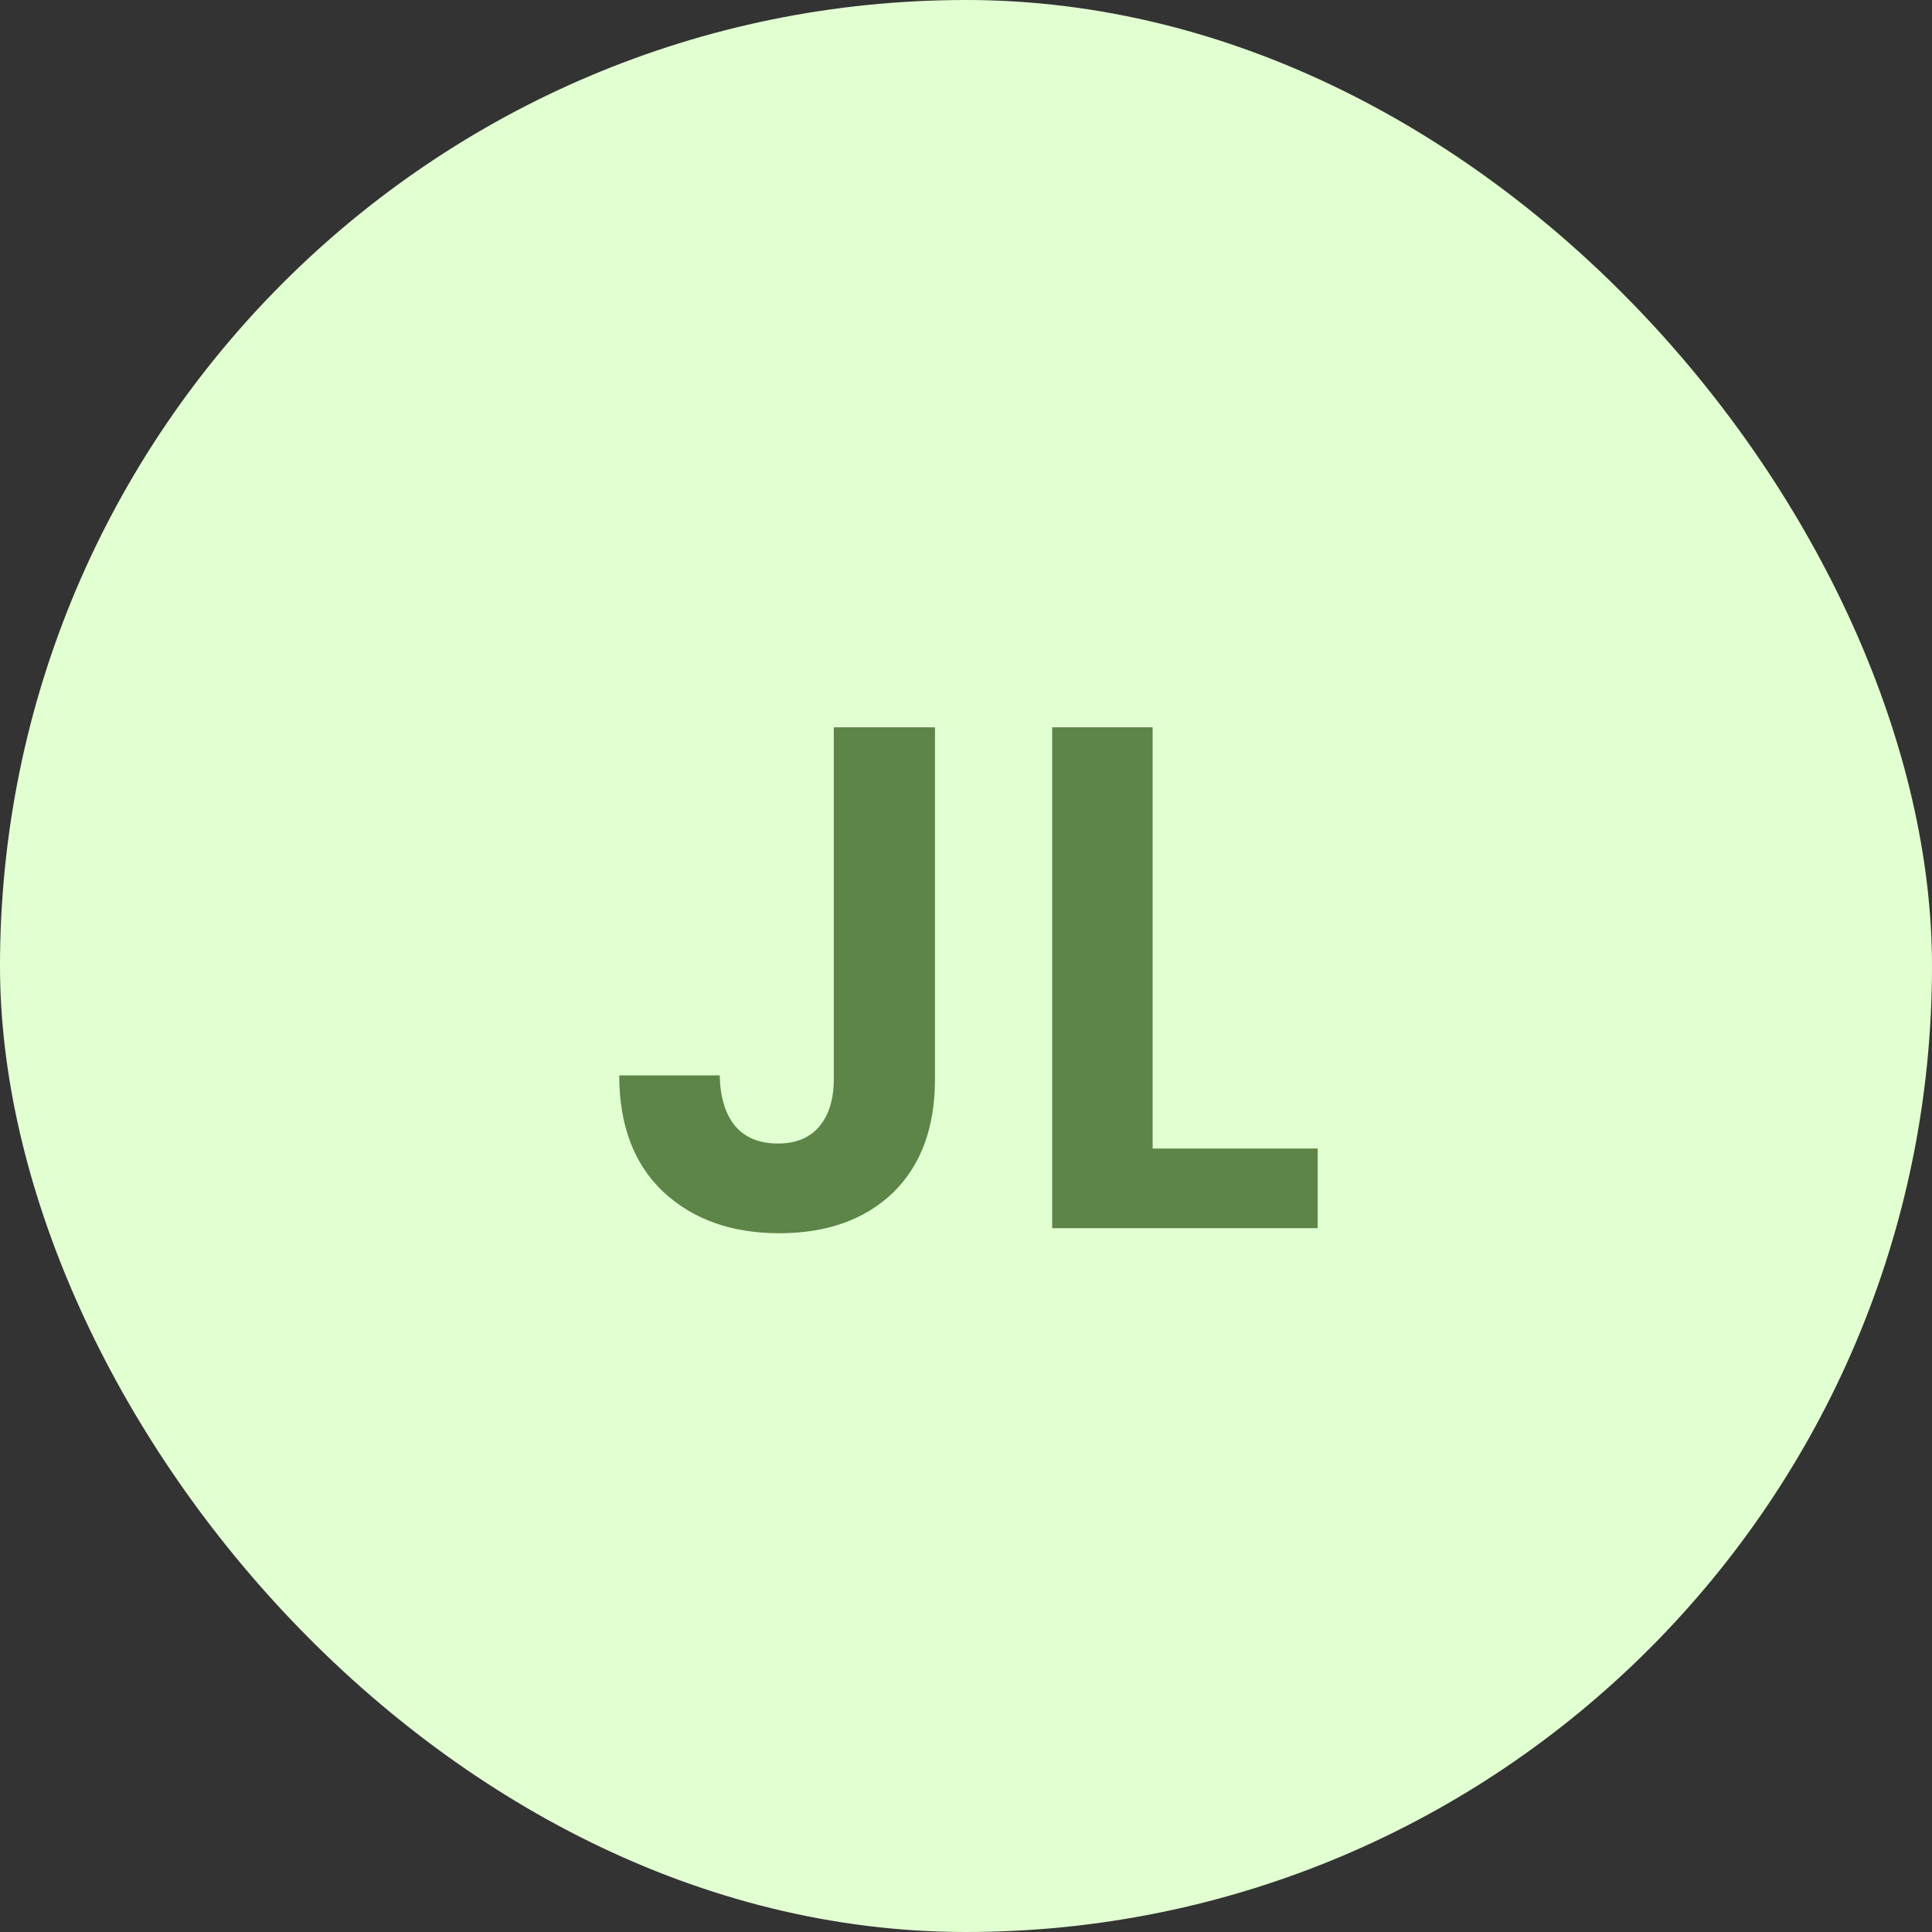
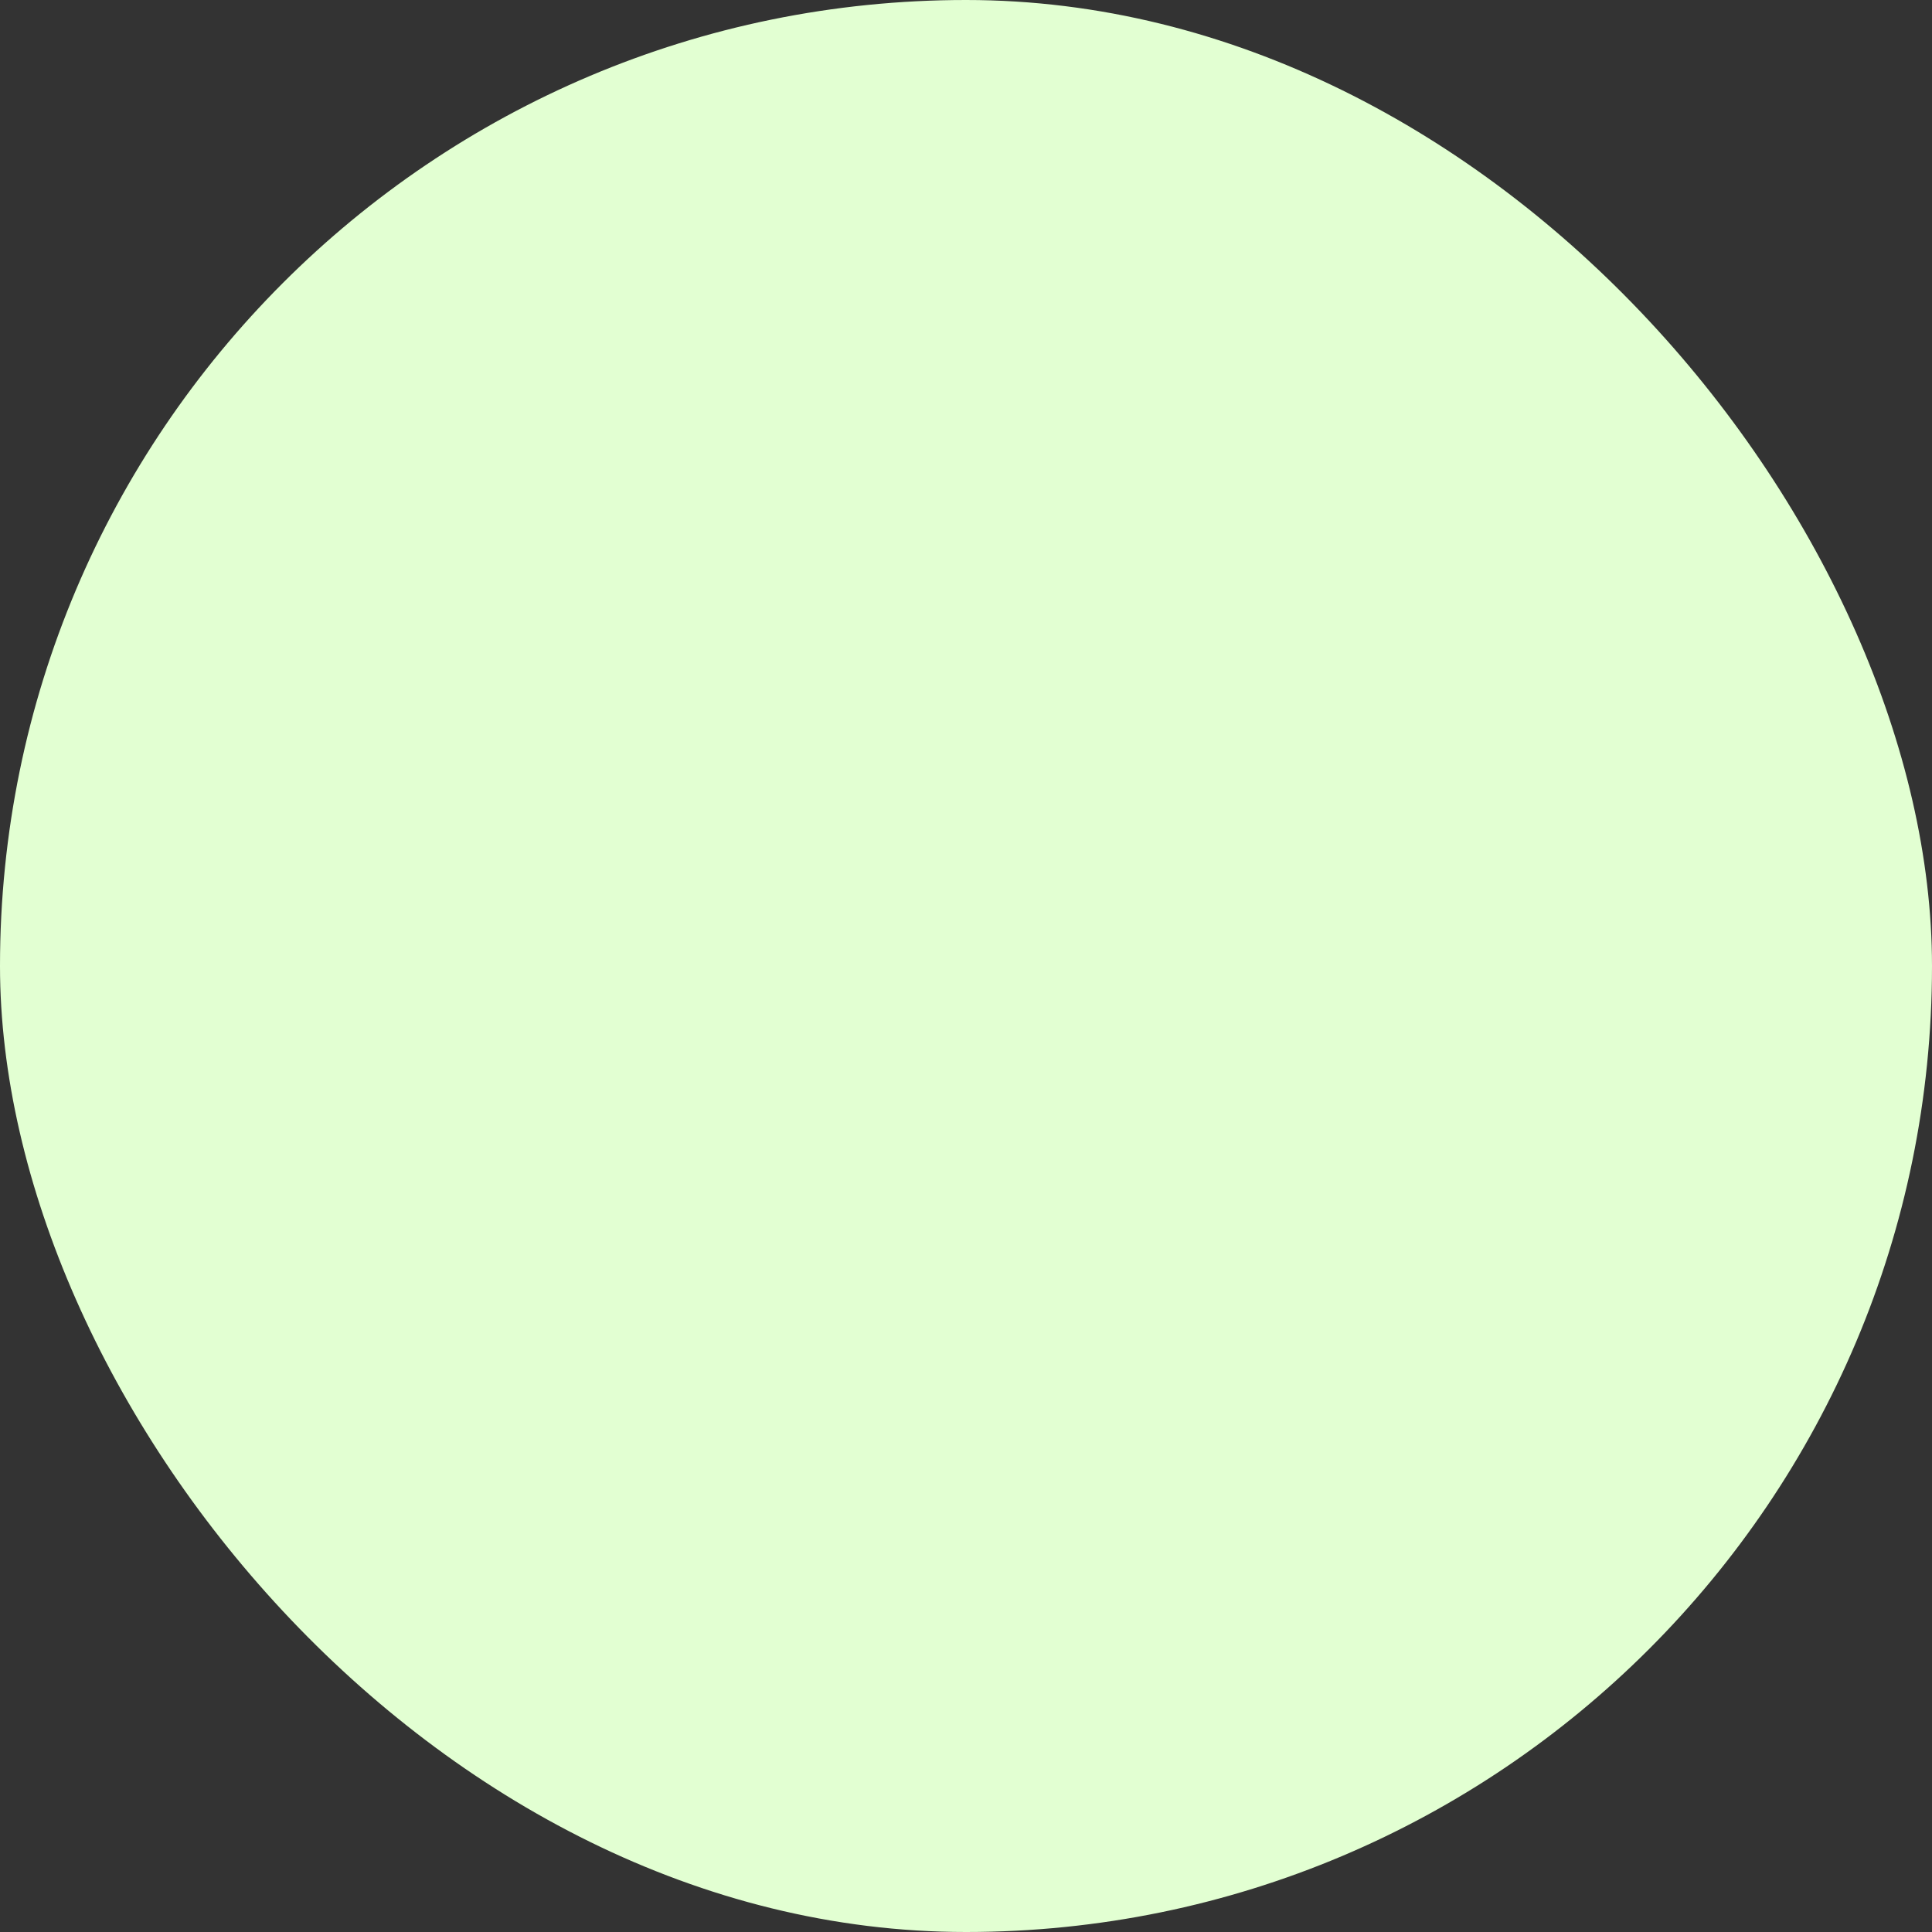
<svg xmlns="http://www.w3.org/2000/svg" width="70" height="70" viewBox="0 0 70 70" fill="none">
  <rect x="0" y="0" width="70" height="70" fill="#333333" stroke="none" />
  <rect width="70" height="70" rx="35" fill="#E2FFD2" />
-   <path d="M33.876 26.352V39.092C33.876 40.86 33.365 42.238 32.342 43.226C31.319 44.197 29.95 44.682 28.234 44.682C26.501 44.682 25.097 44.179 24.022 43.174C22.965 42.169 22.436 40.765 22.436 38.962H26.076C26.093 39.742 26.275 40.349 26.622 40.782C26.986 41.215 27.506 41.432 28.182 41.432C28.841 41.432 29.343 41.224 29.69 40.808C30.037 40.392 30.21 39.82 30.21 39.092V26.352H33.876ZM41.762 41.614H47.742V44.5H38.122V26.352H41.762V41.614Z" fill="#5C8547" />
</svg>